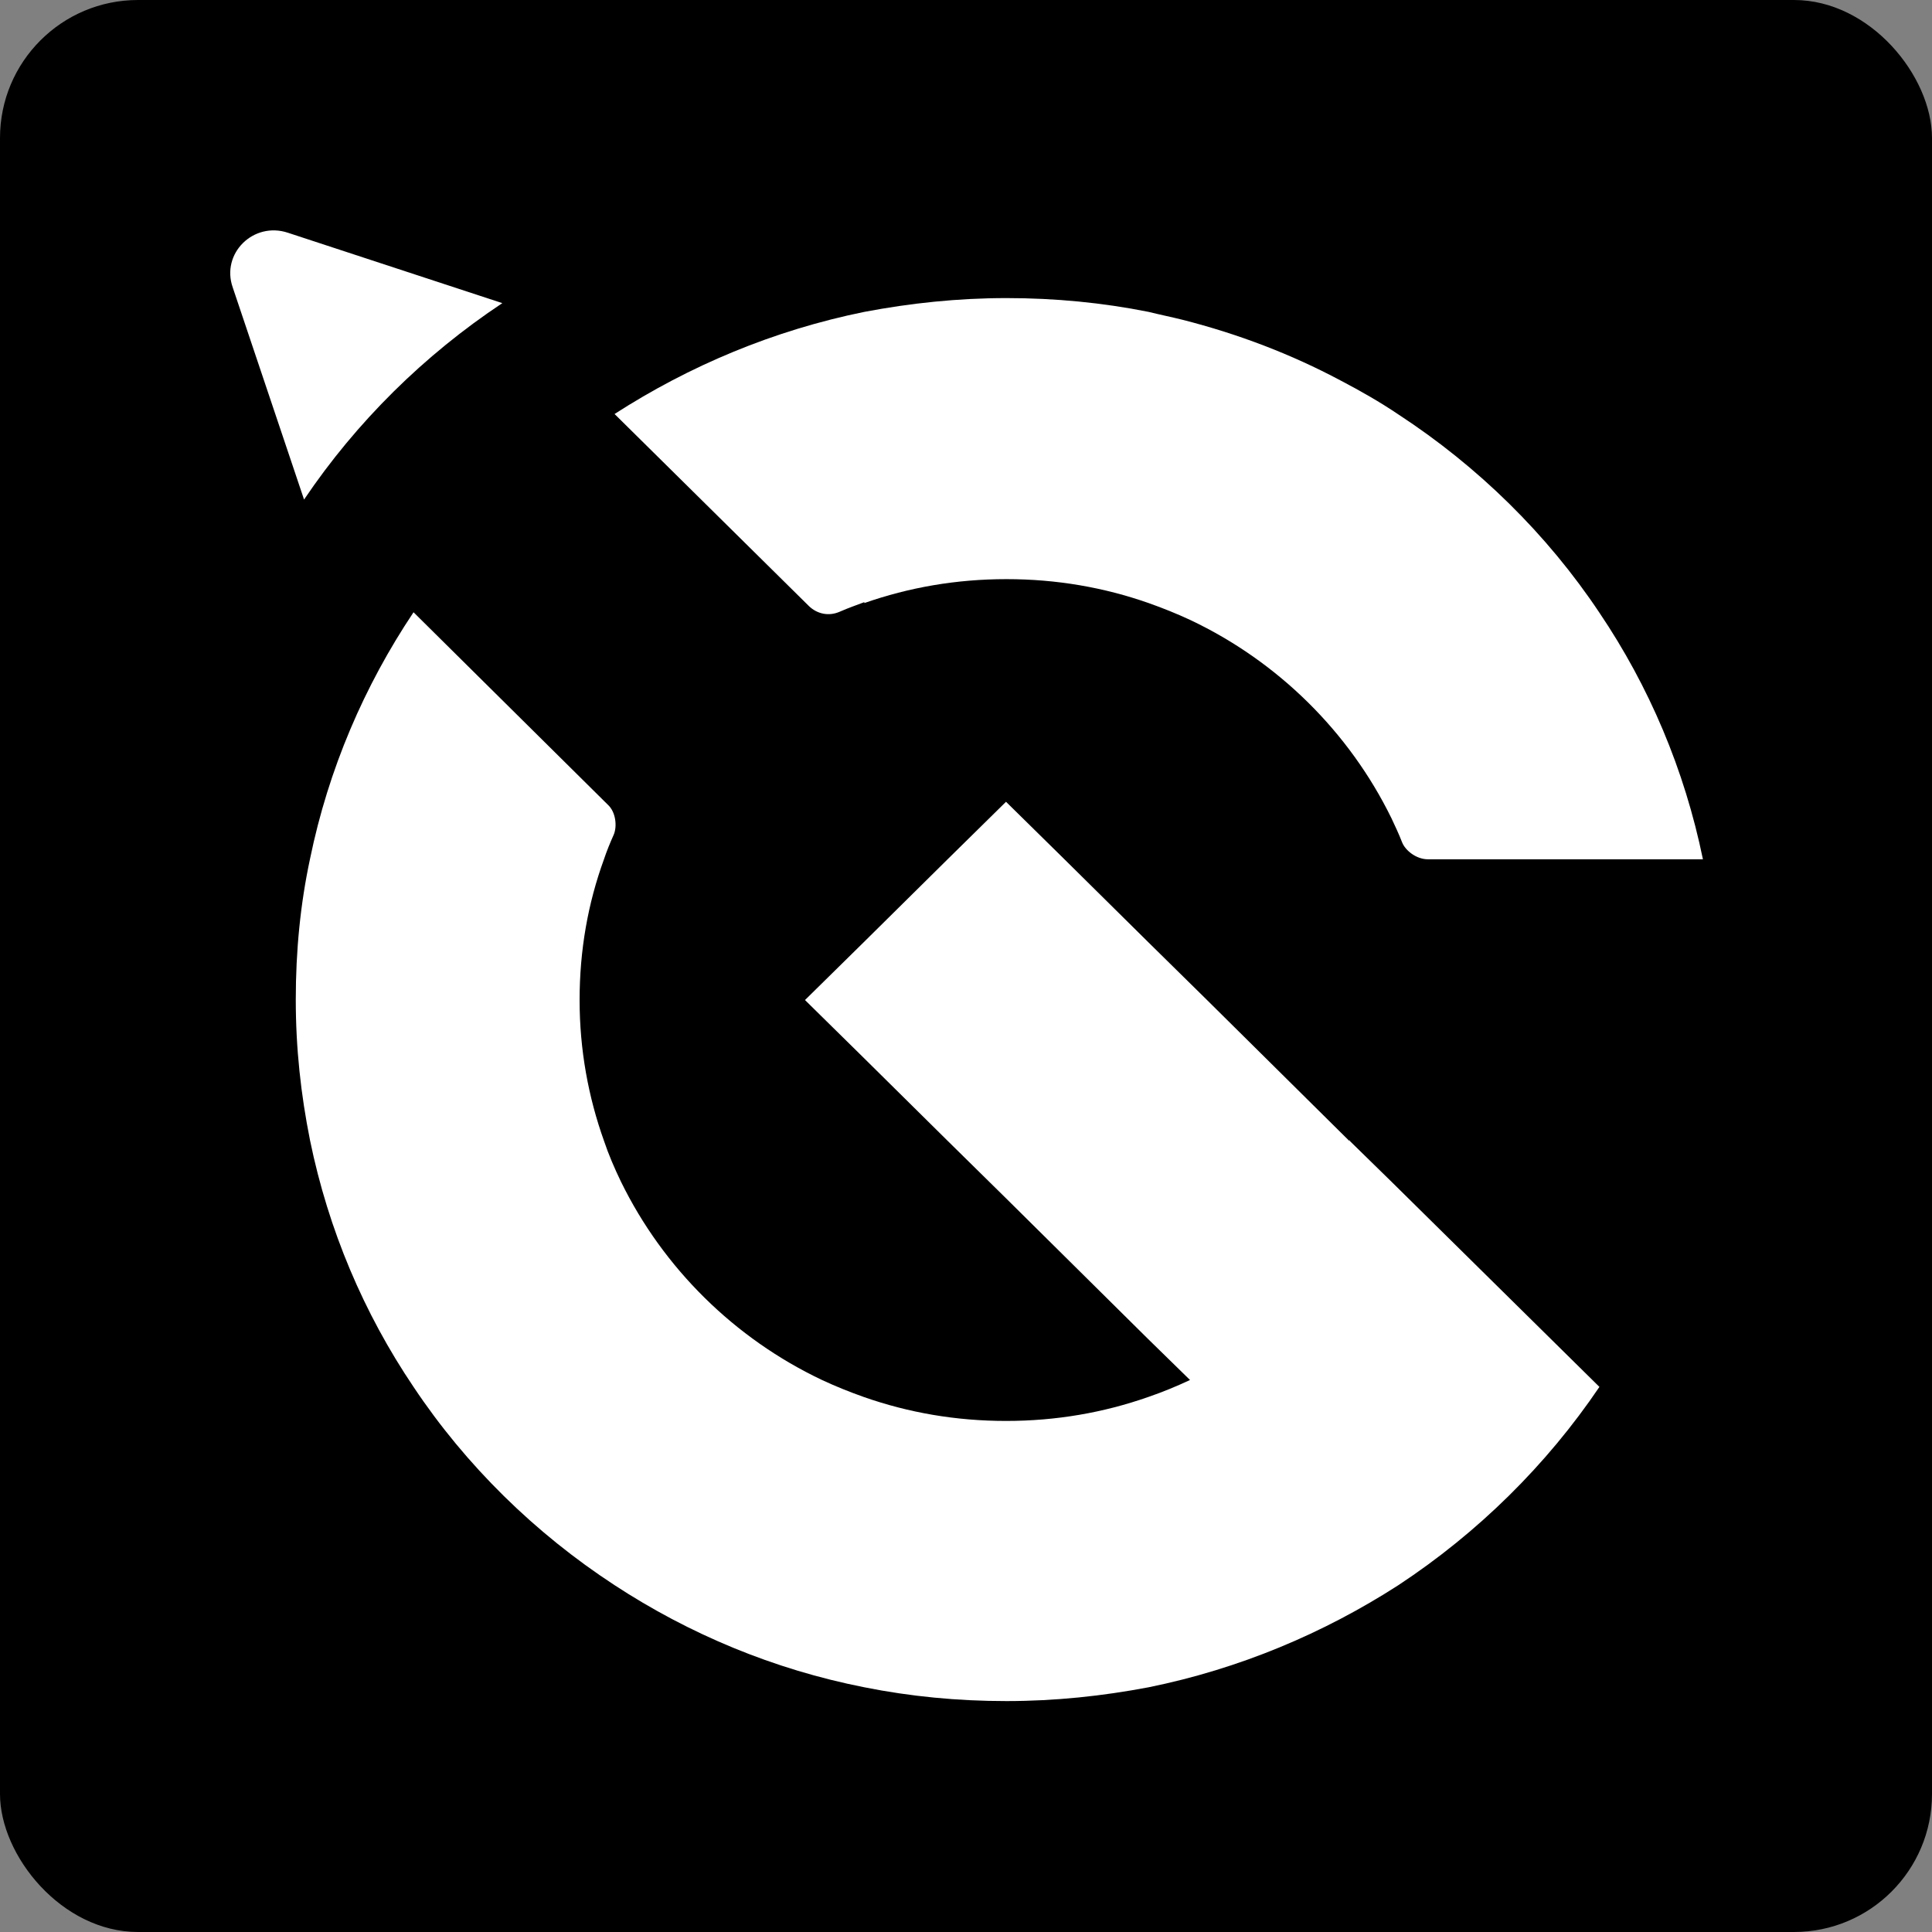
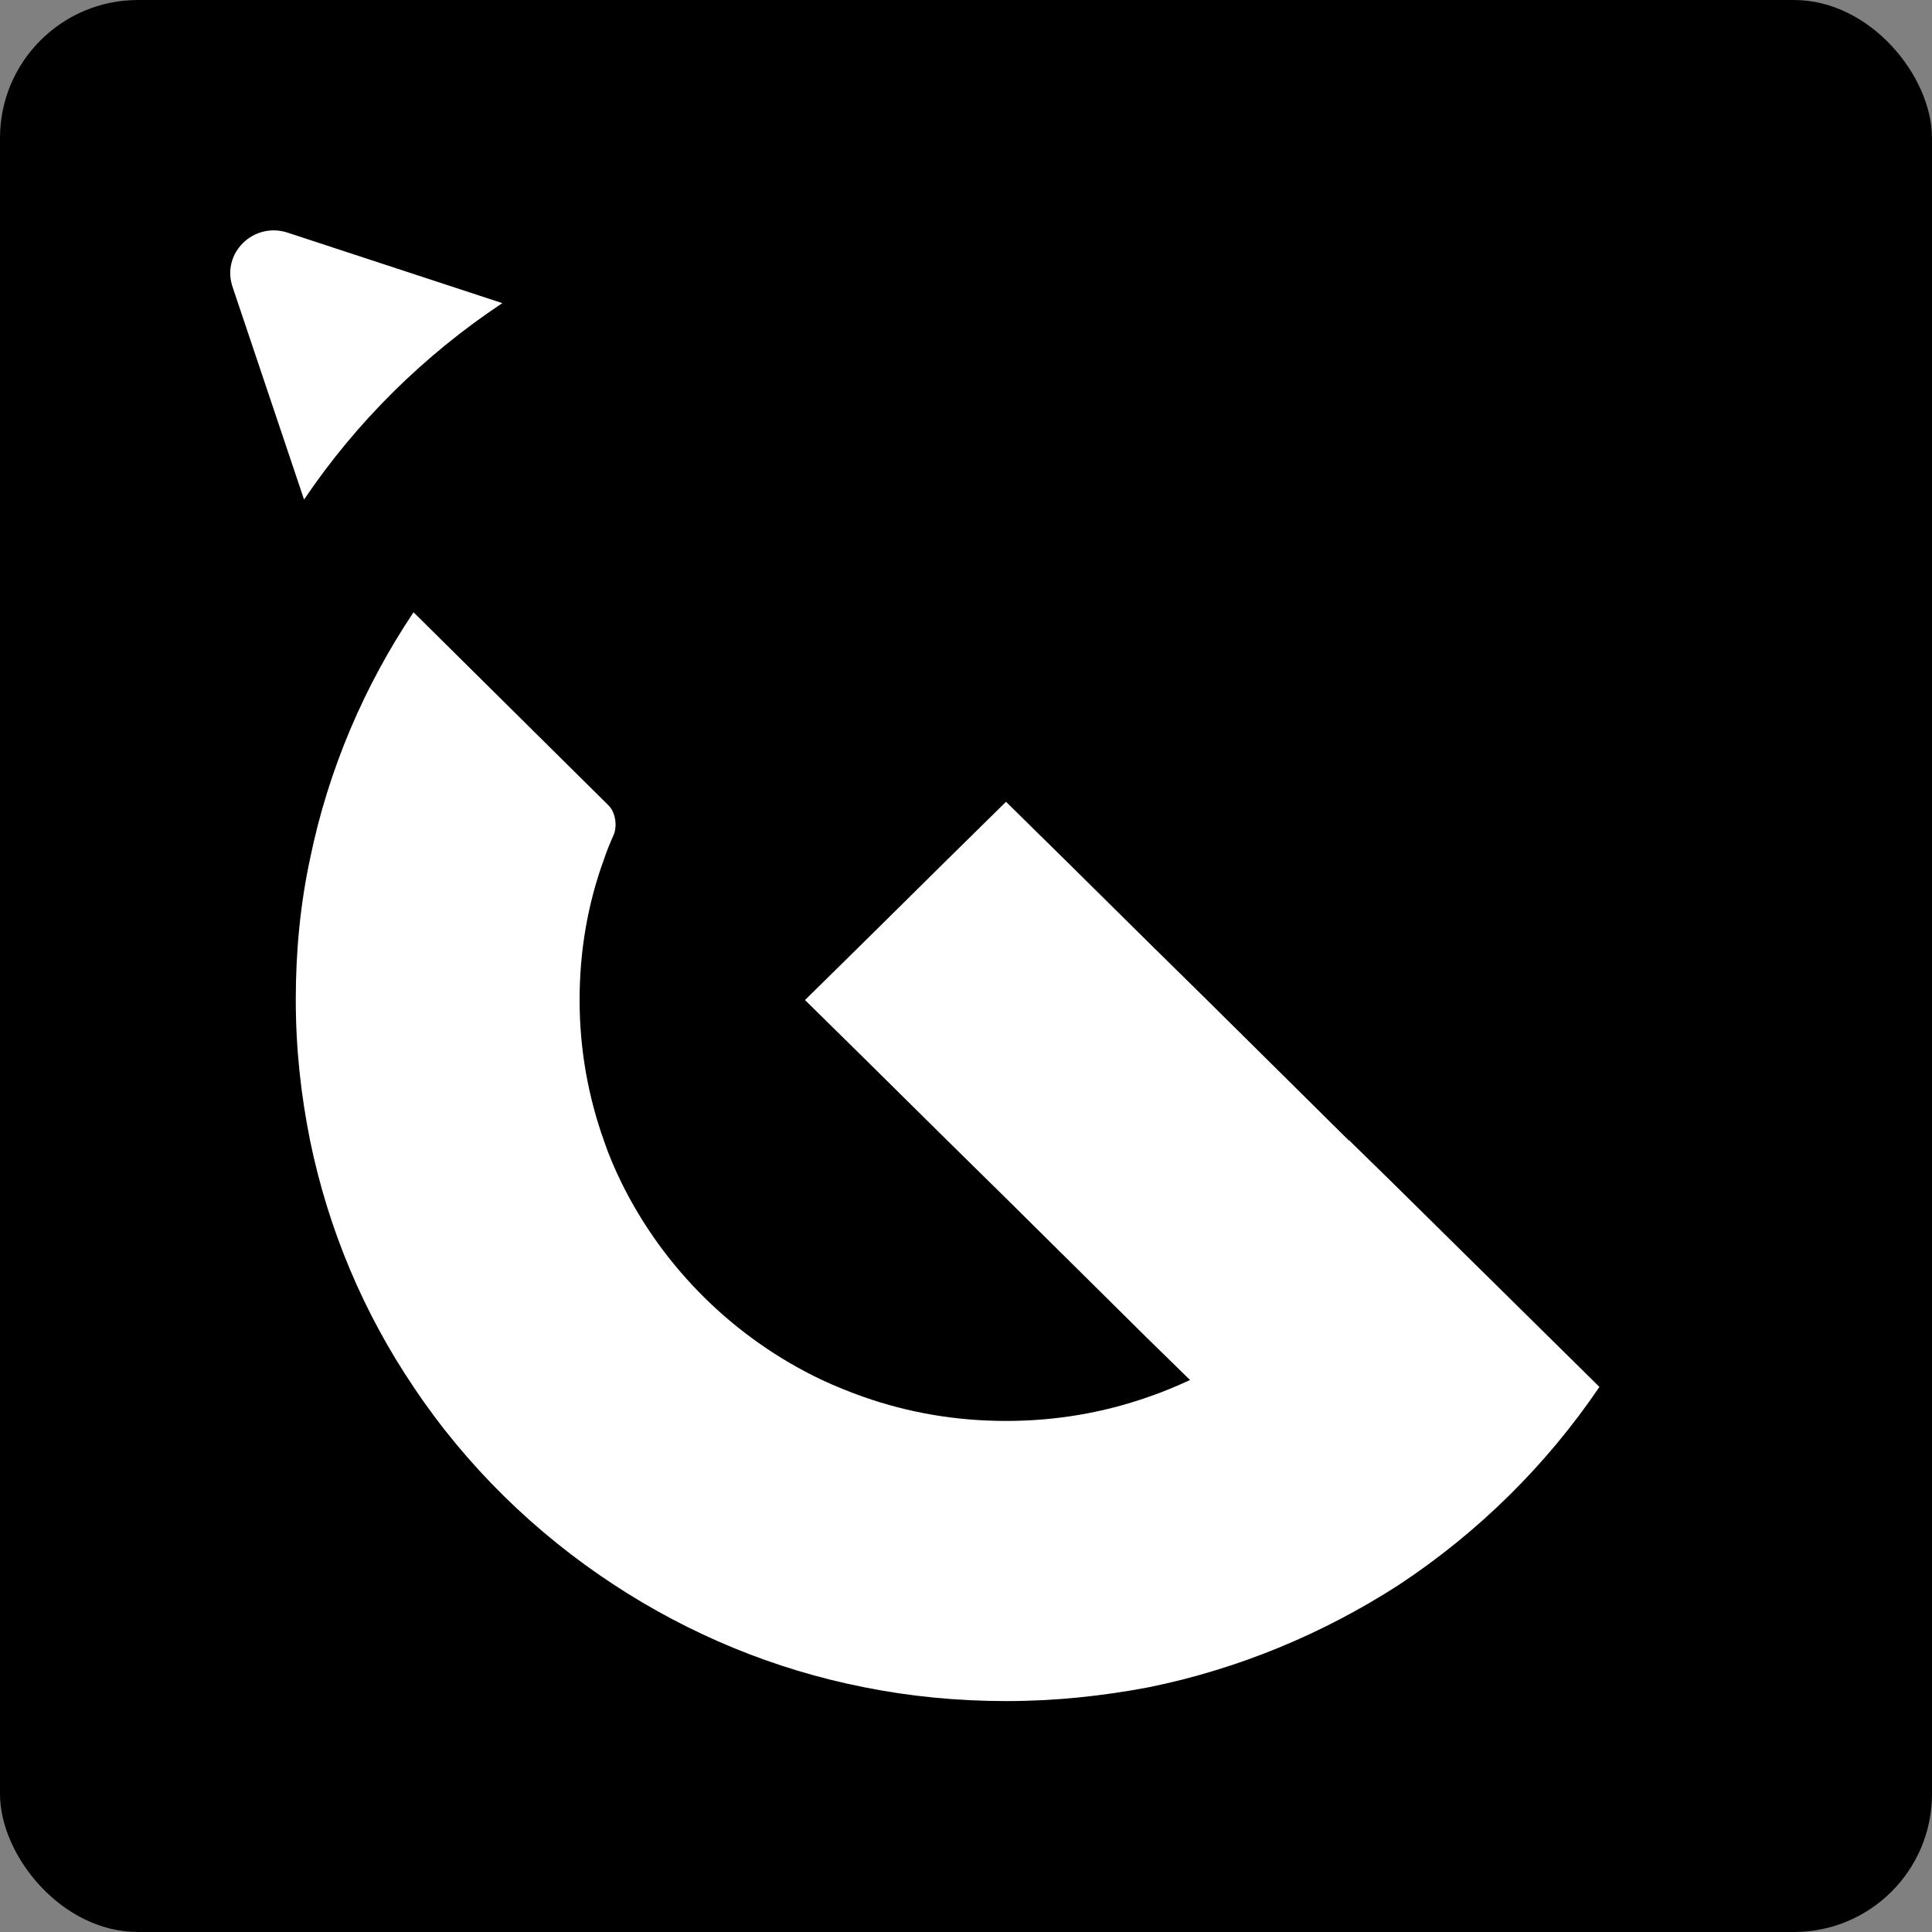
<svg xmlns="http://www.w3.org/2000/svg" id="Camada_1" viewBox="0 0 420 420">
  <rect x="0" y="0" width="420" height="420" fill="#808080" stroke="none" />
  <defs>
    <style>      .st0 {        fill: #fff;      }    </style>
  </defs>
  <rect width="420" height="420" rx="30" ry="30" />
  <g>
-     <path class="st0" d="M187.9,131.1c9.7-3.4,20-5.2,30.9-5.2s21.2,1.8,30.9,5.2c3.1,1.1,6.1,2.3,9.1,3.7h0c19,9,34.5,24.3,43.7,43.1.8,1.7,1.6,3.4,2.3,5.2s3.1,3.7,5.6,3.7h59.8c-4-19.5-11.7-37.6-22.5-53.6-11.4-17.1-26.4-31.8-43.7-43.1-4-2.7-8.2-5.1-12.6-7.4-10.7-5.7-22.2-10.1-34.4-13.2-2.4-.6-4.9-1.1-7.3-1.7-10-2-20.3-3-30.9-3s-20.9,1.1-30.9,3c-19.7,4-38,11.7-54.3,22.2l42.3,41.8c1.8,1.7,4.3,2.2,6.6,1.2s3.6-1.4,5.4-2.1h0Z" />
    <path class="st0" d="M293.3,248l-30.9-30.6-12.8-12.6-18.1-17.9-12.8-12.6-12.8,12.6-18.1,17.9-12.8,12.6,12.8,12.6,18.1,17.9,12.8,12.6,30.9,30.6,9.1,8.9c-3,1.4-5.9,2.6-9.1,3.7-9.7,3.4-20,5.2-30.9,5.2s-21.2-1.8-30.9-5.2c-3.1-1.1-6.1-2.3-9.1-3.7-19-9-34.5-24.3-43.7-43.1-1.4-2.9-2.7-5.9-3.7-8.9-3.4-9.5-5.3-19.8-5.3-30.6s1.8-21,5.3-30.6c.6-1.8,1.3-3.5,2.1-5.3s.5-5-1.3-6.6l-42.2-41.8c-10.7,16-18.5,34.1-22.5,53.6-2.1,9.8-3.1,20-3.1,30.6s1.1,20.6,3.1,30.6c4,19.5,11.7,37.6,22.5,53.6,11.4,17.1,26.4,31.8,43.7,43.1,16.2,10.6,34.5,18.3,54.3,22.2,10,2,20.3,3,30.9,3s20.9-1.1,30.9-3c19.7-4,38-11.7,54.3-22.2,17.3-11.4,32.2-26.1,43.7-43.1l-45.2-44.6-9.1-8.9v-.2Z" />
    <path class="st0" d="M109.2,65.9l-46.6-15.3c-7.5-2.5-14.6,4.5-12,11.9l15.5,46.1c11.4-16.9,26.1-31.4,43.1-42.7Z" />
  </g>
</svg>